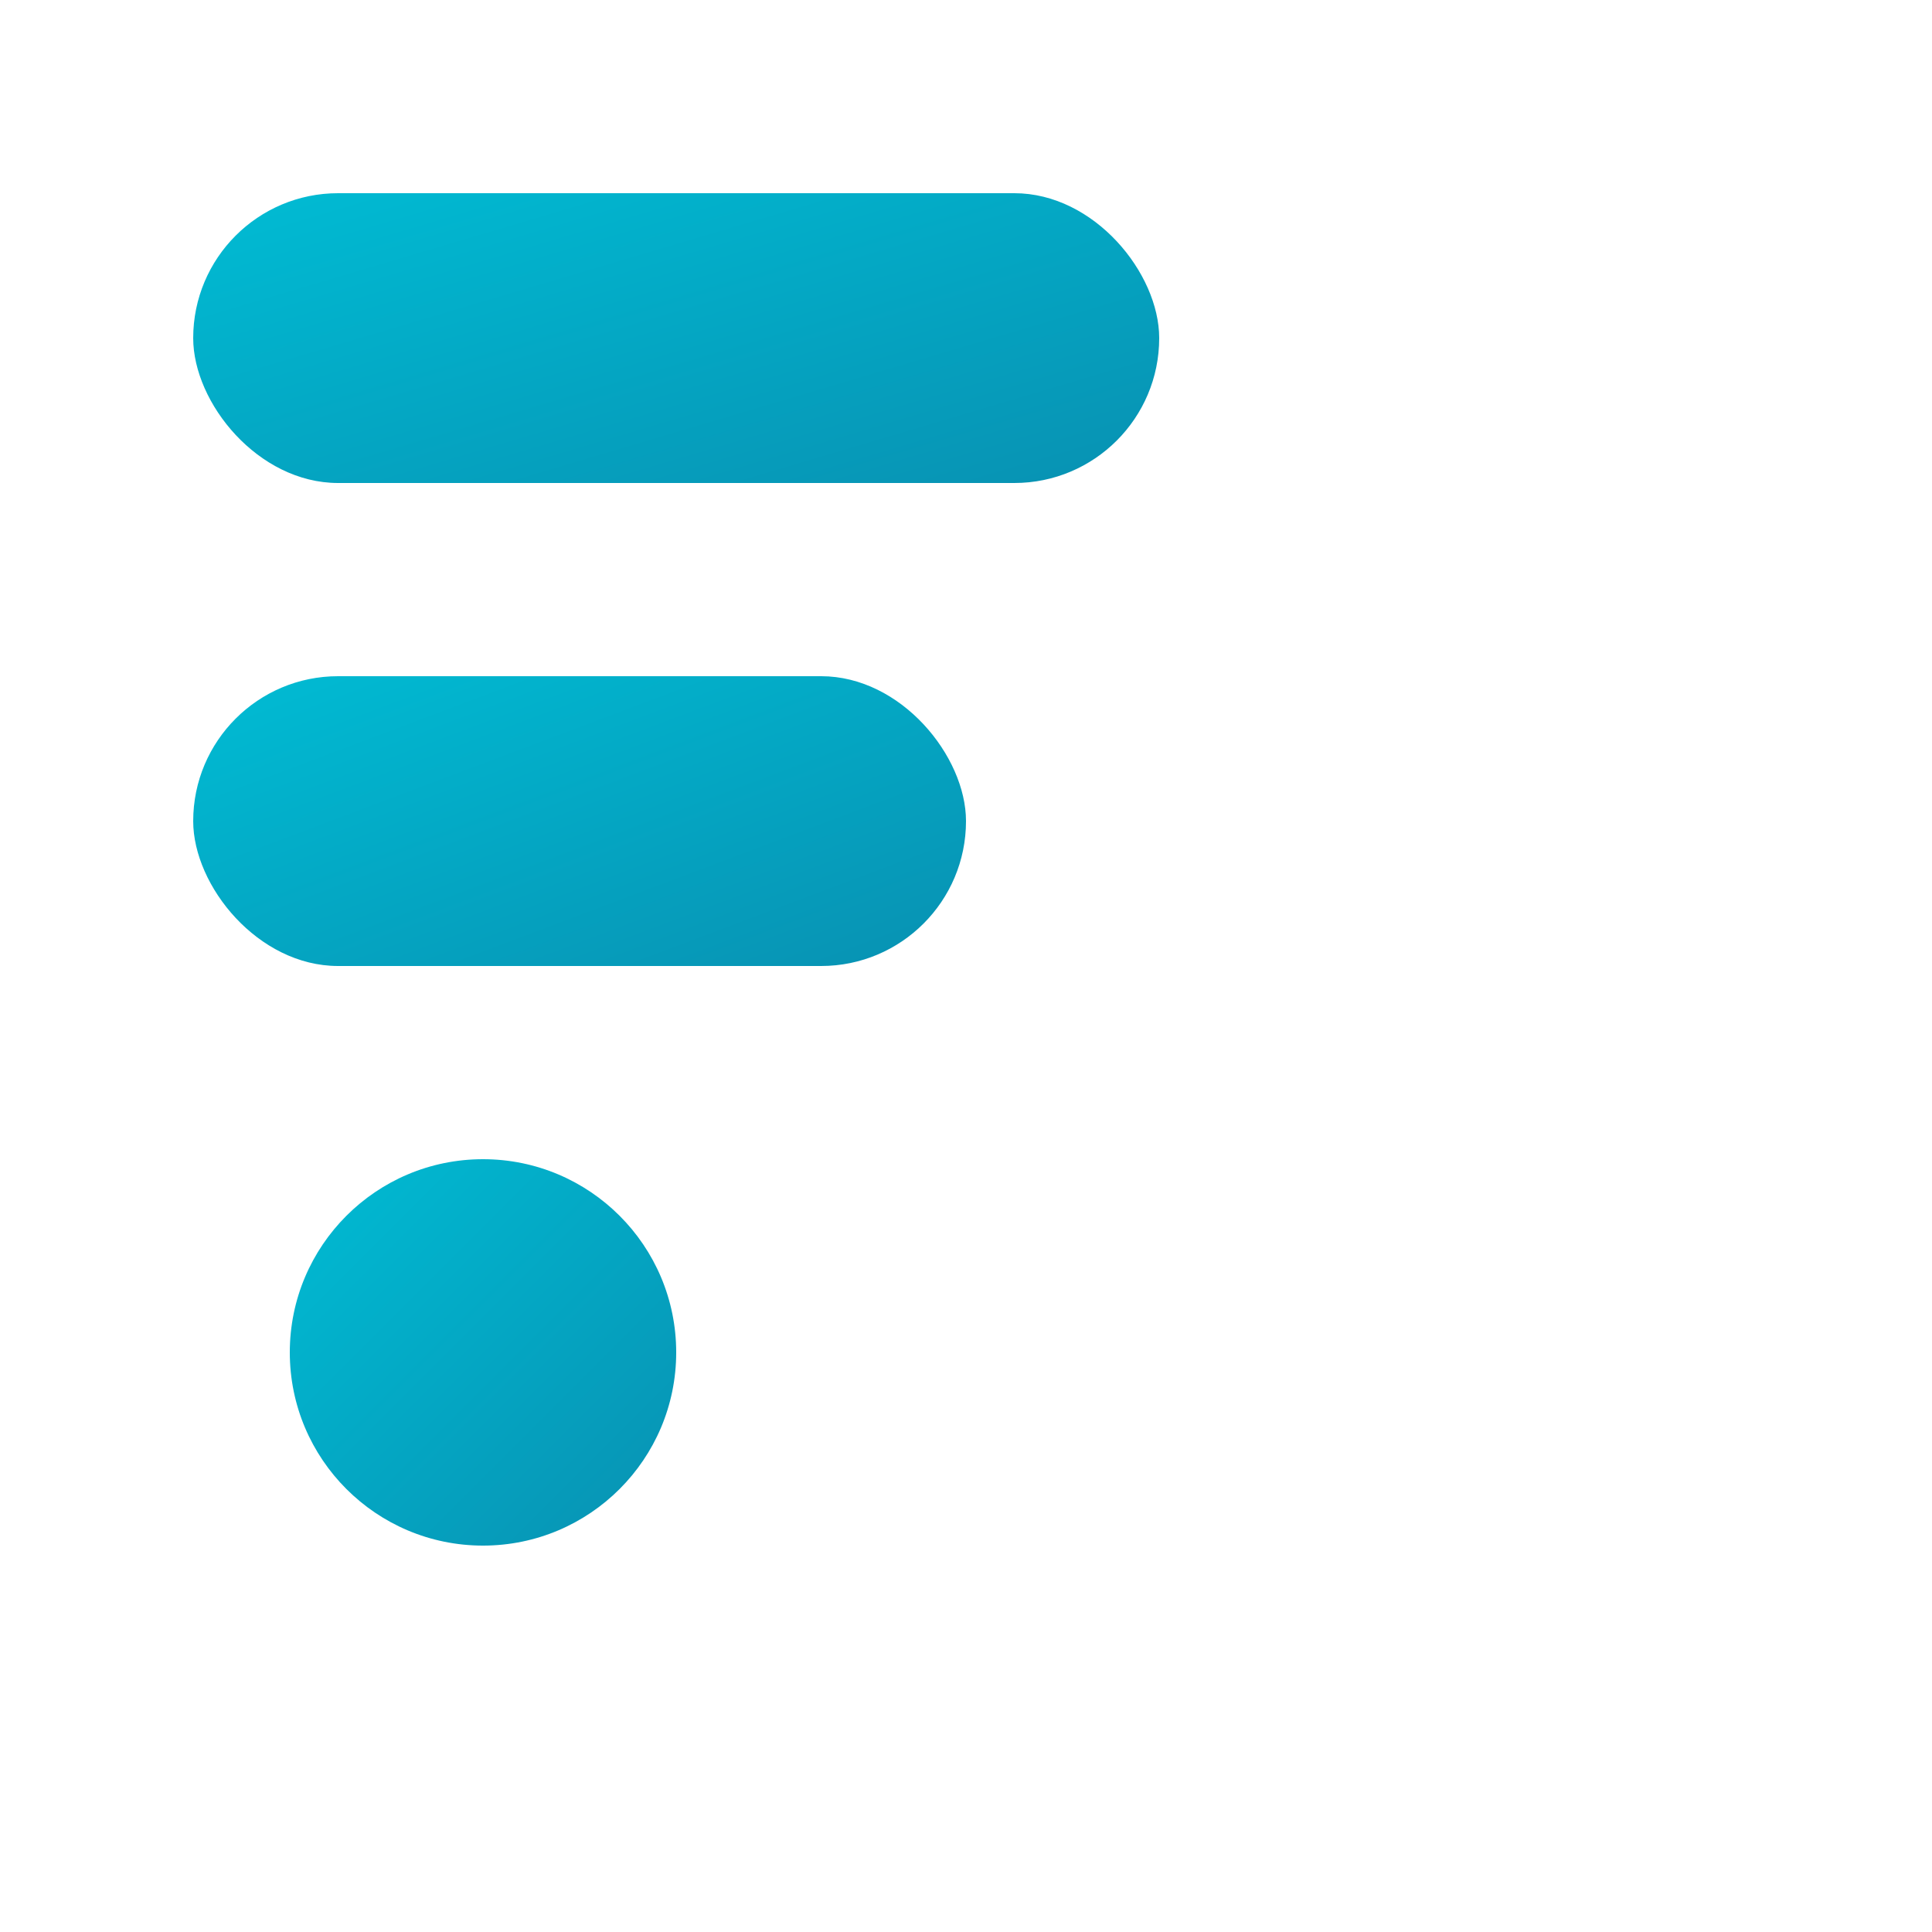
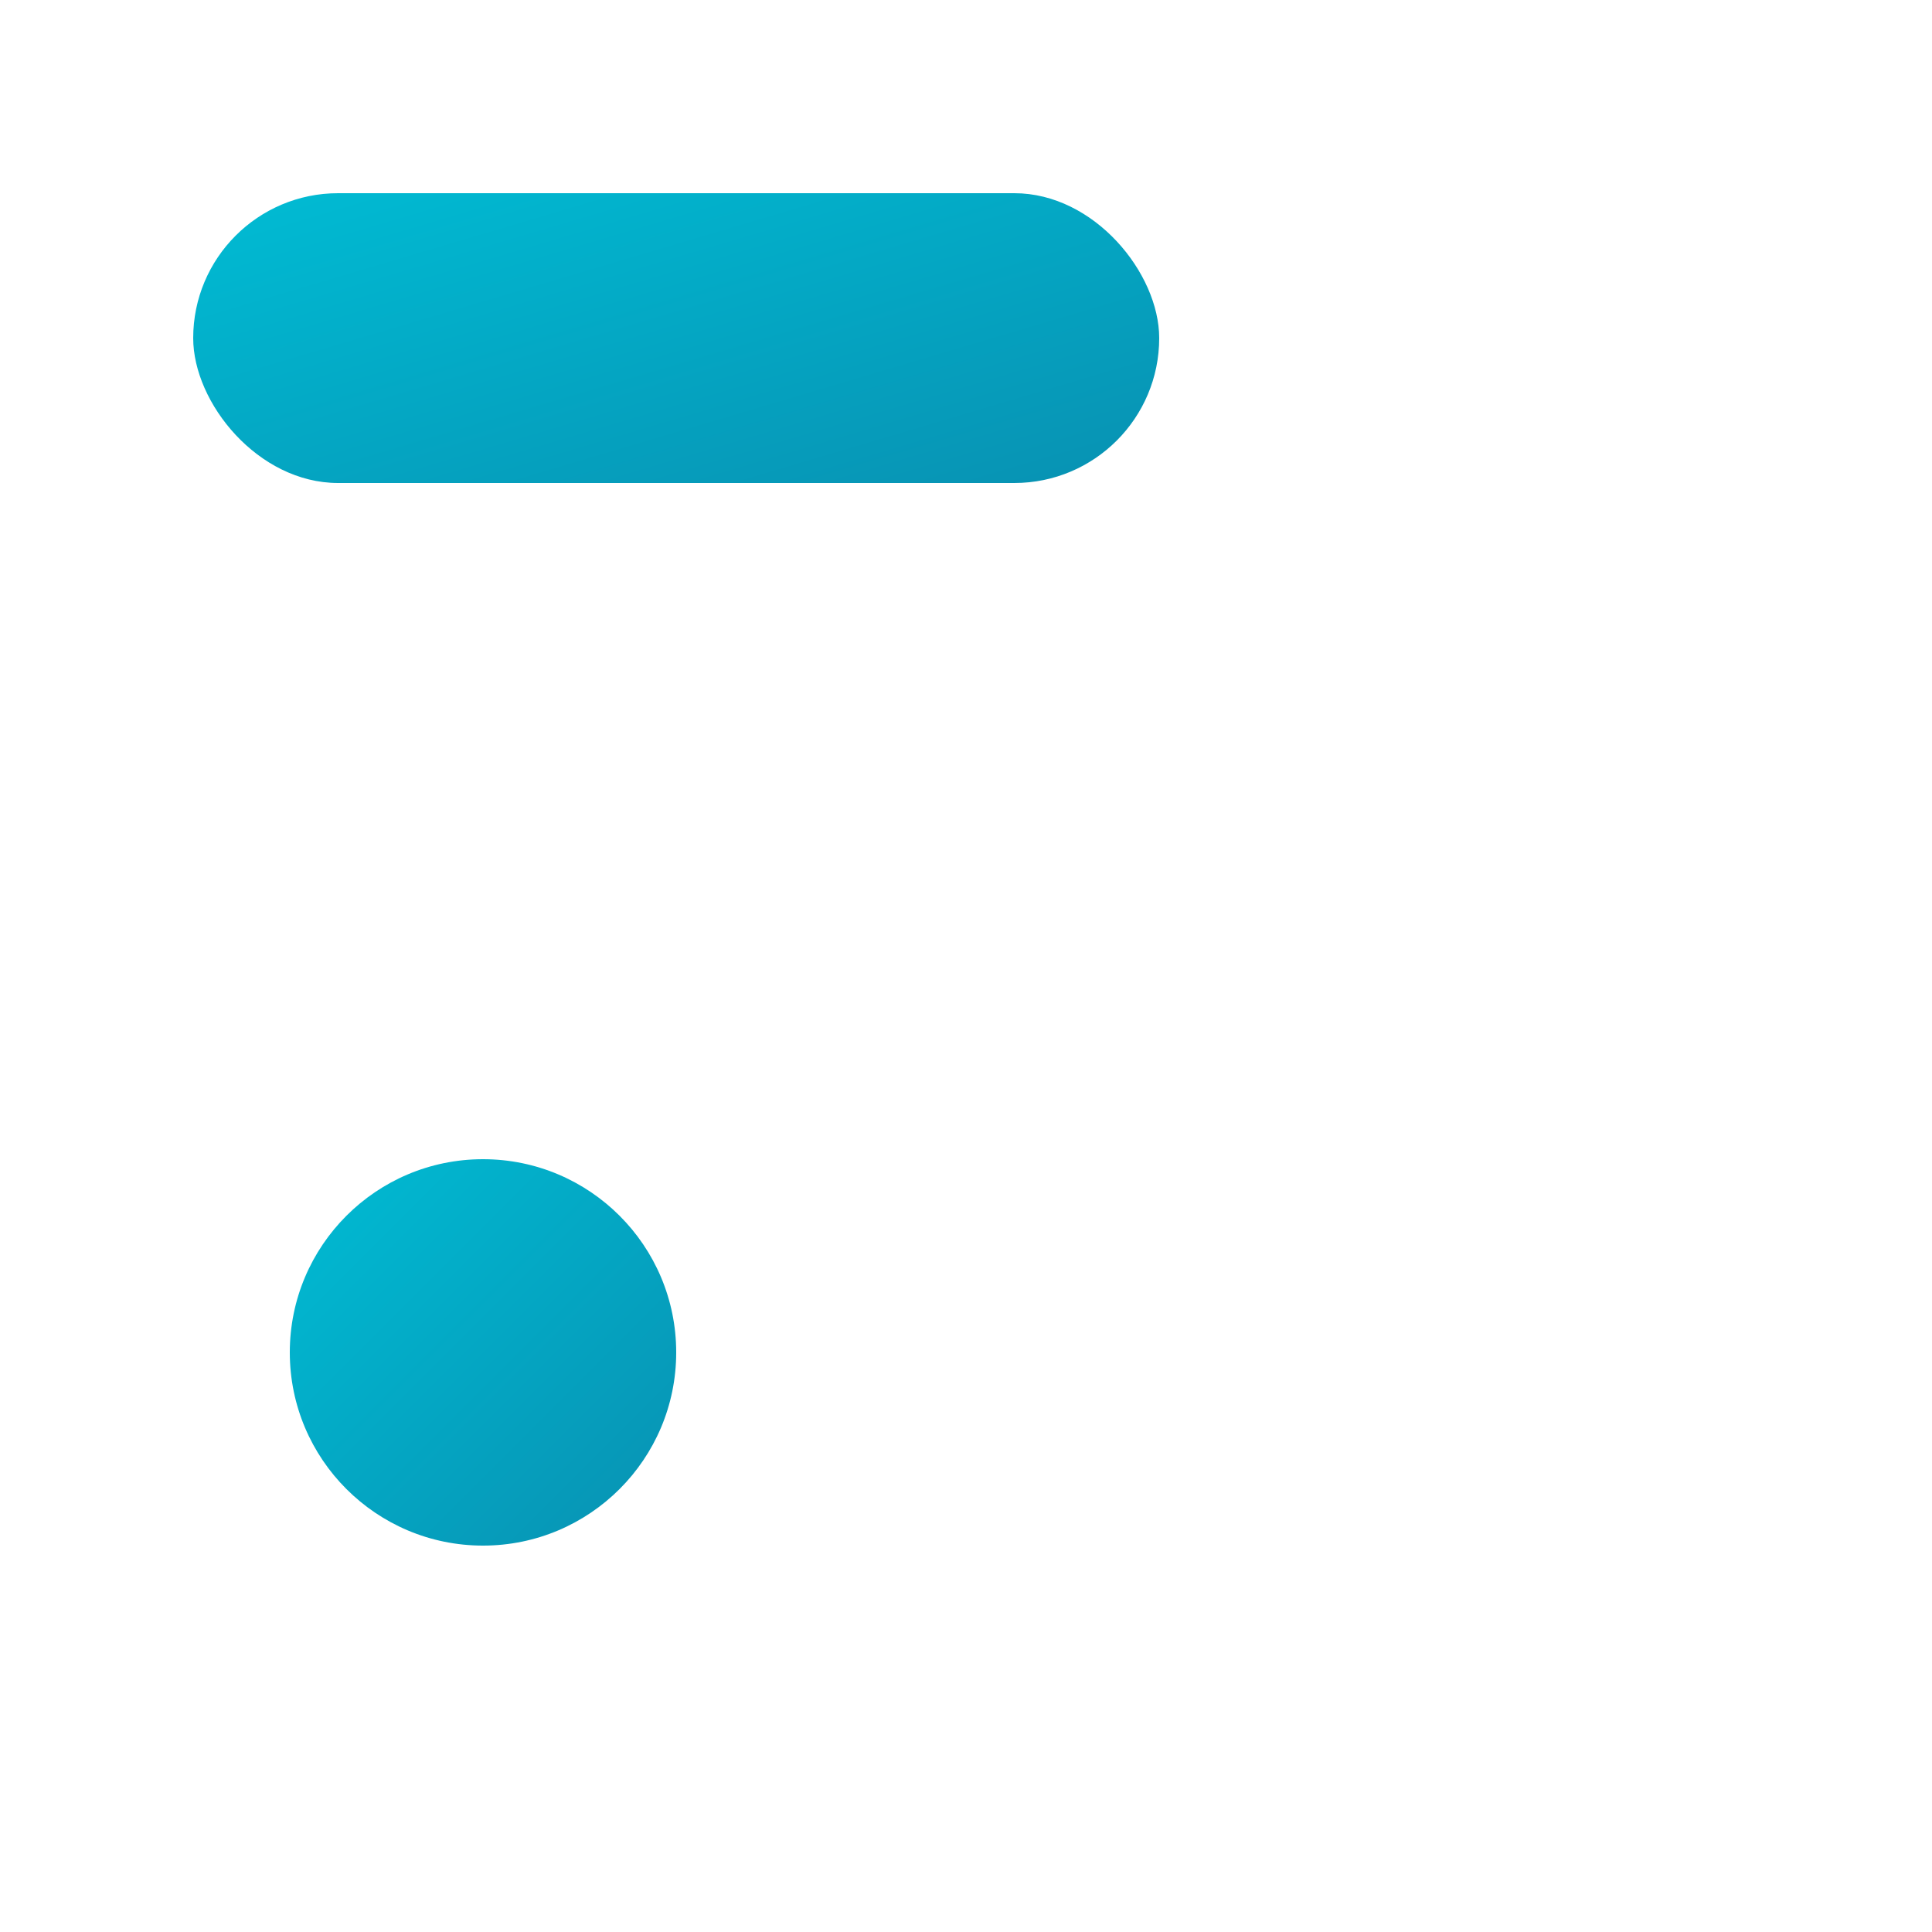
<svg xmlns="http://www.w3.org/2000/svg" viewBox="0 0 100 100" fill="none">
  <defs>
    <linearGradient id="grad" x1="0%" y1="0%" x2="100%" y2="100%">
      <stop offset="0%" style="stop-color:#00bcd4;stop-opacity:1" />
      <stop offset="100%" style="stop-color:#0891b2;stop-opacity:1" />
    </linearGradient>
  </defs>
  <rect x="10" y="10" width="50" height="15" rx="7.5" fill="url(#grad)" />
-   <rect x="10" y="35" width="40" height="15" rx="7.5" fill="url(#grad)" />
  <circle cx="25" cy="70" r="10" fill="url(#grad)" />
</svg>